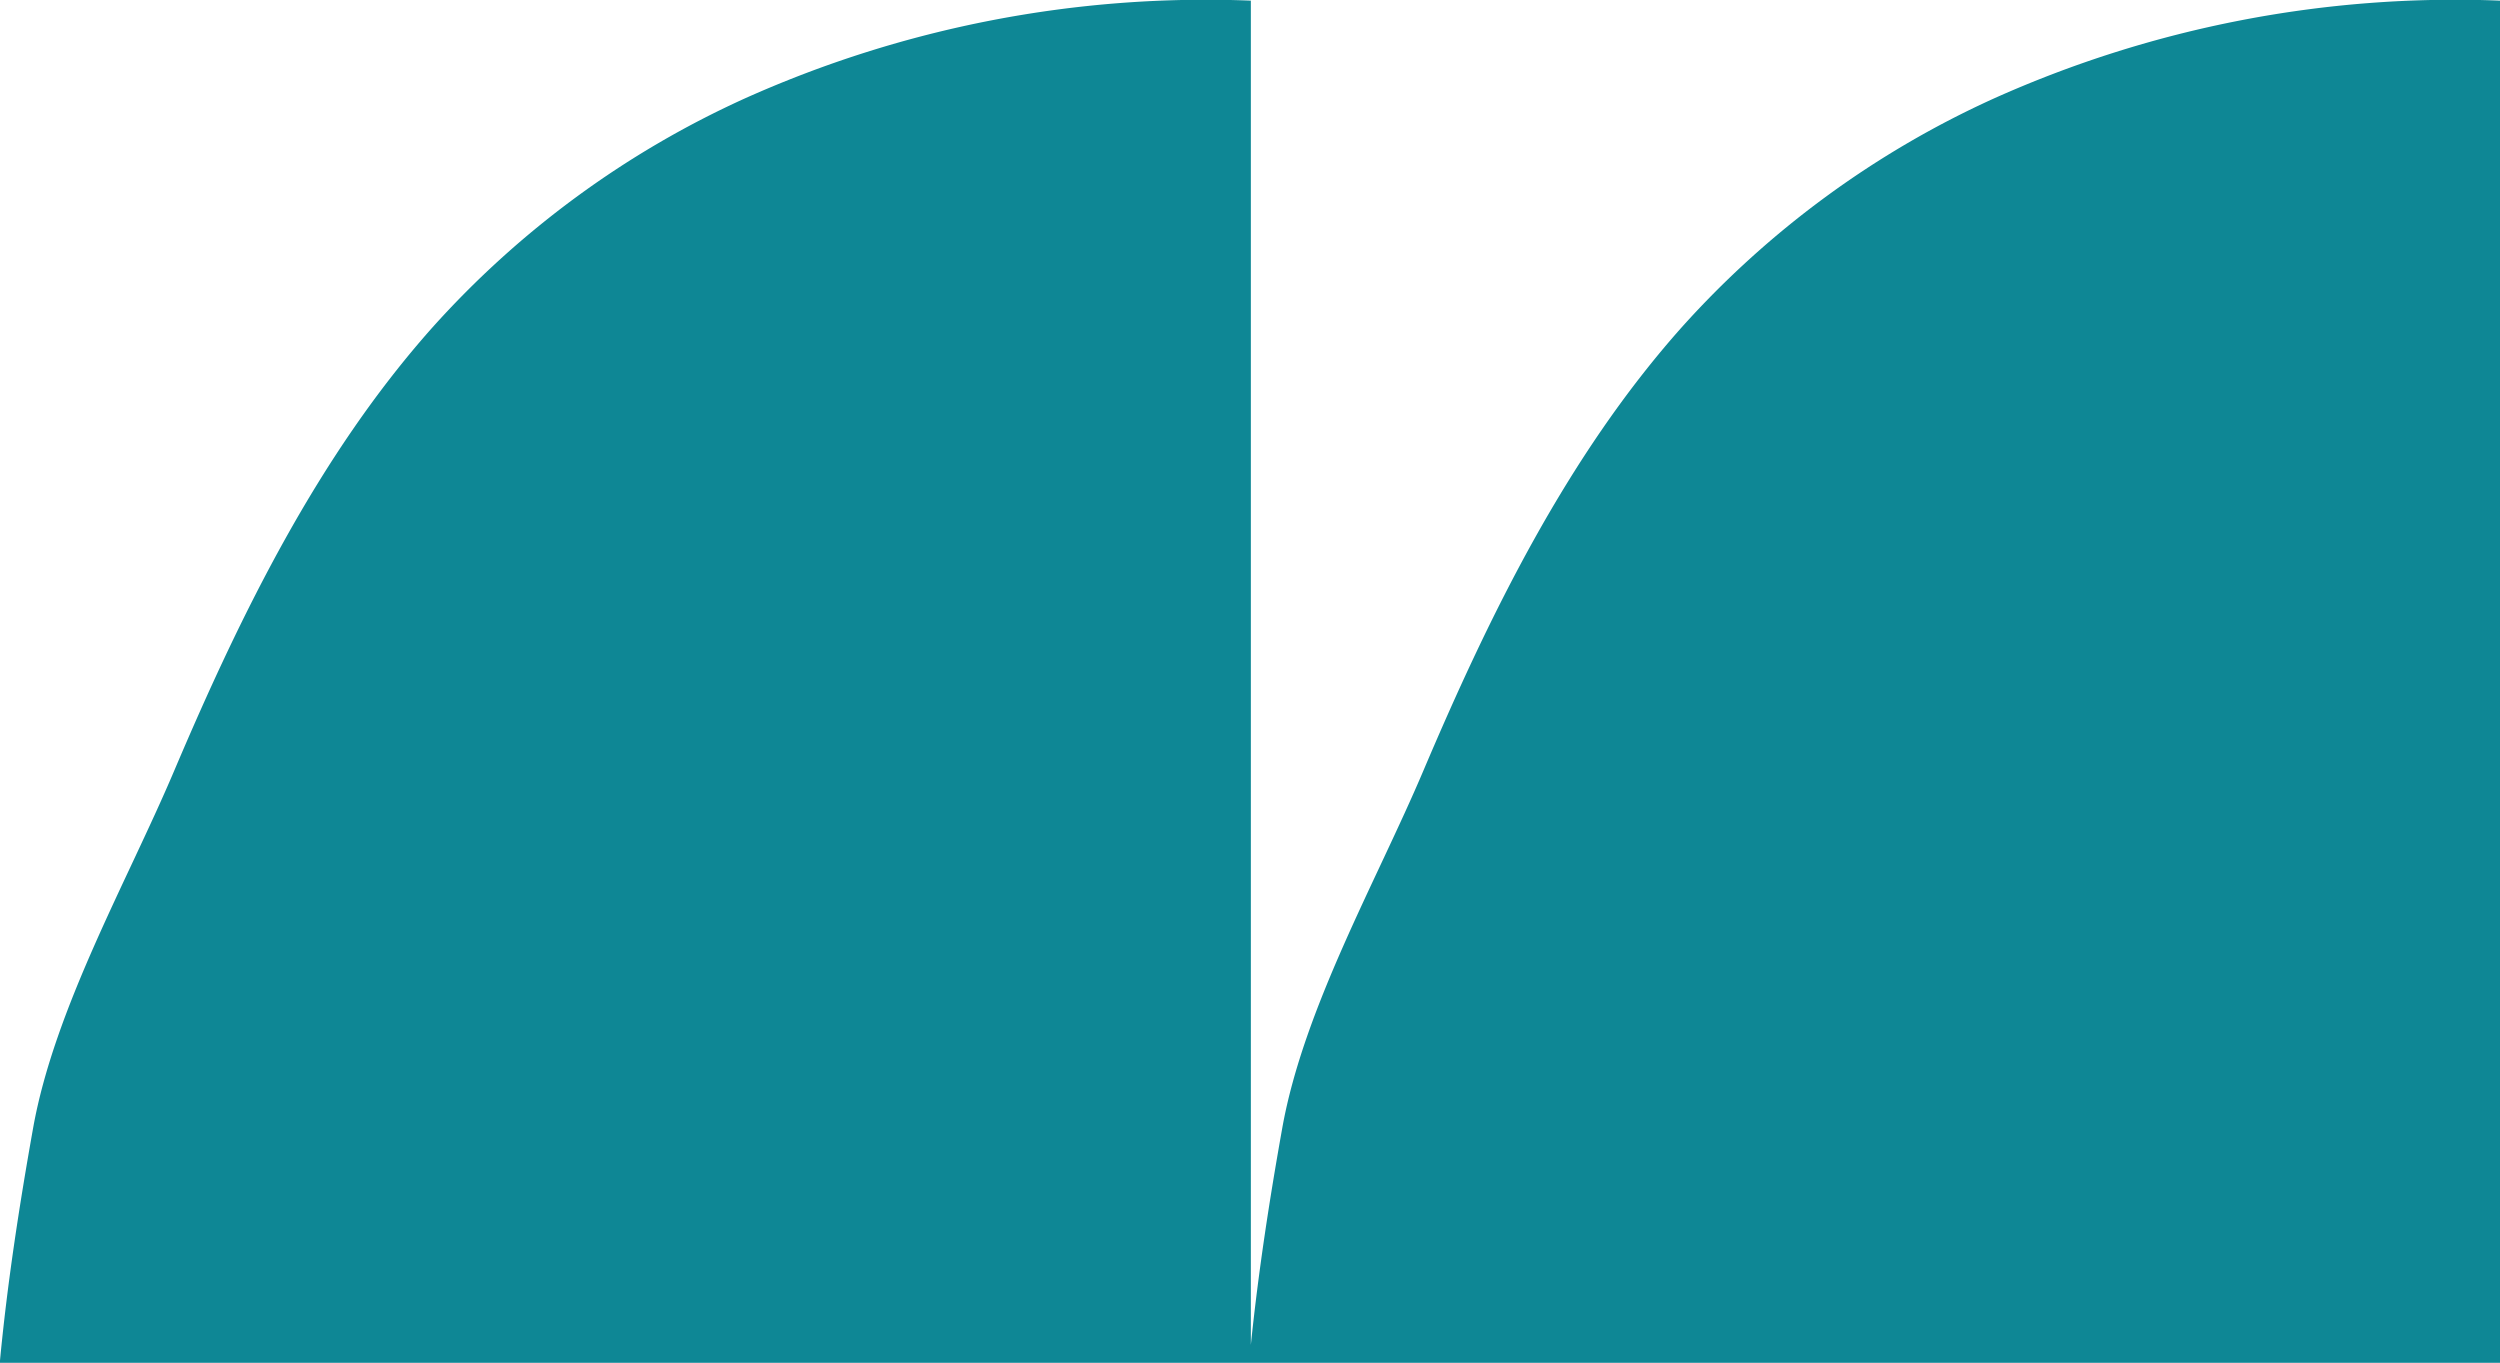
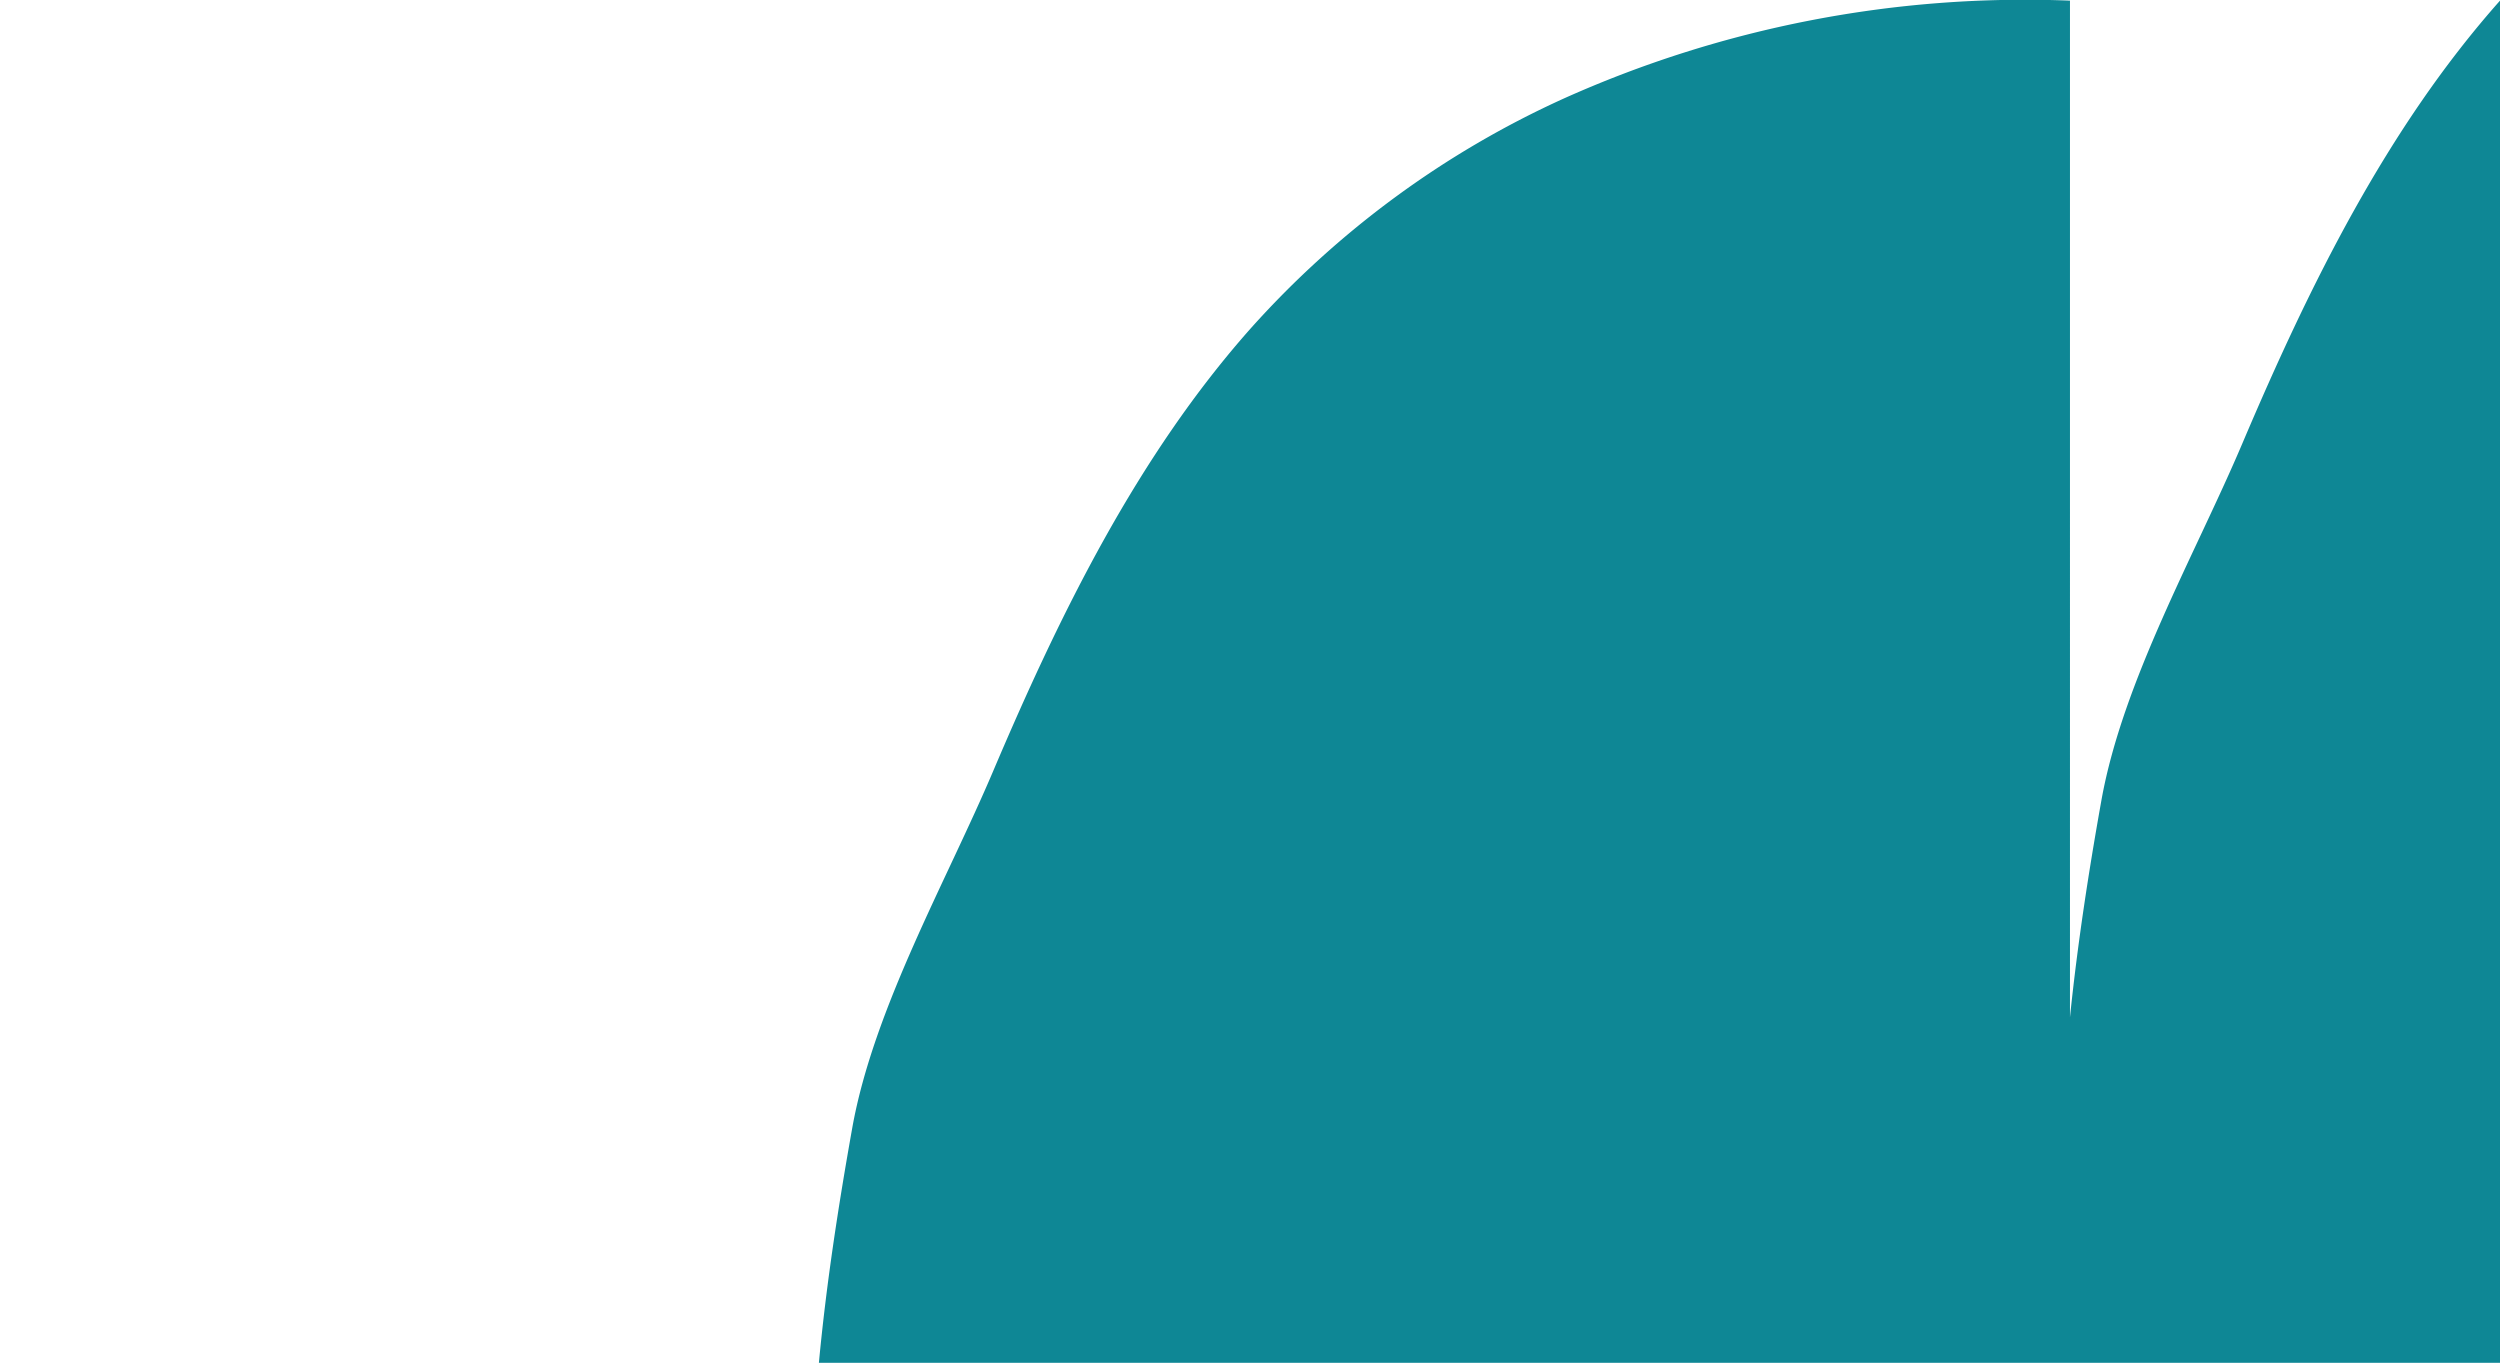
<svg xmlns="http://www.w3.org/2000/svg" width="78.047" height="42.544" viewBox="0 0 78.047 42.544">
-   <path id="Контур_151" data-name="Контур 151" d="M572.04,318.047H555.251a35.177,35.177,0,0,0,3.058,15.808,29.423,29.423,0,0,0,7.169,9.764c3.971,3.525,8.87,5.94,13.825,8.044,3.436,1.458,7.416,3.733,11.143,4.4,2.236.4,4.5.748,6.772.981H555.251a35.177,35.177,0,0,0,3.058,15.808,29.416,29.416,0,0,0,7.169,9.764c3.971,3.525,8.87,5.94,13.825,8.044,3.436,1.458,7.416,3.733,11.143,4.4,2.419.431,4.874.811,7.33,1.041V318.047Z" transform="translate(396.094 -555.231) rotate(90)" fill="#0e8795" />
+   <path id="Контур_151" data-name="Контур 151" d="M572.04,318.047H555.251c3.971,3.525,8.87,5.94,13.825,8.044,3.436,1.458,7.416,3.733,11.143,4.4,2.236.4,4.5.748,6.772.981H555.251a35.177,35.177,0,0,0,3.058,15.808,29.416,29.416,0,0,0,7.169,9.764c3.971,3.525,8.87,5.94,13.825,8.044,3.436,1.458,7.416,3.733,11.143,4.4,2.419.431,4.874.811,7.33,1.041V318.047Z" transform="translate(396.094 -555.231) rotate(90)" fill="#0e8795" />
</svg>